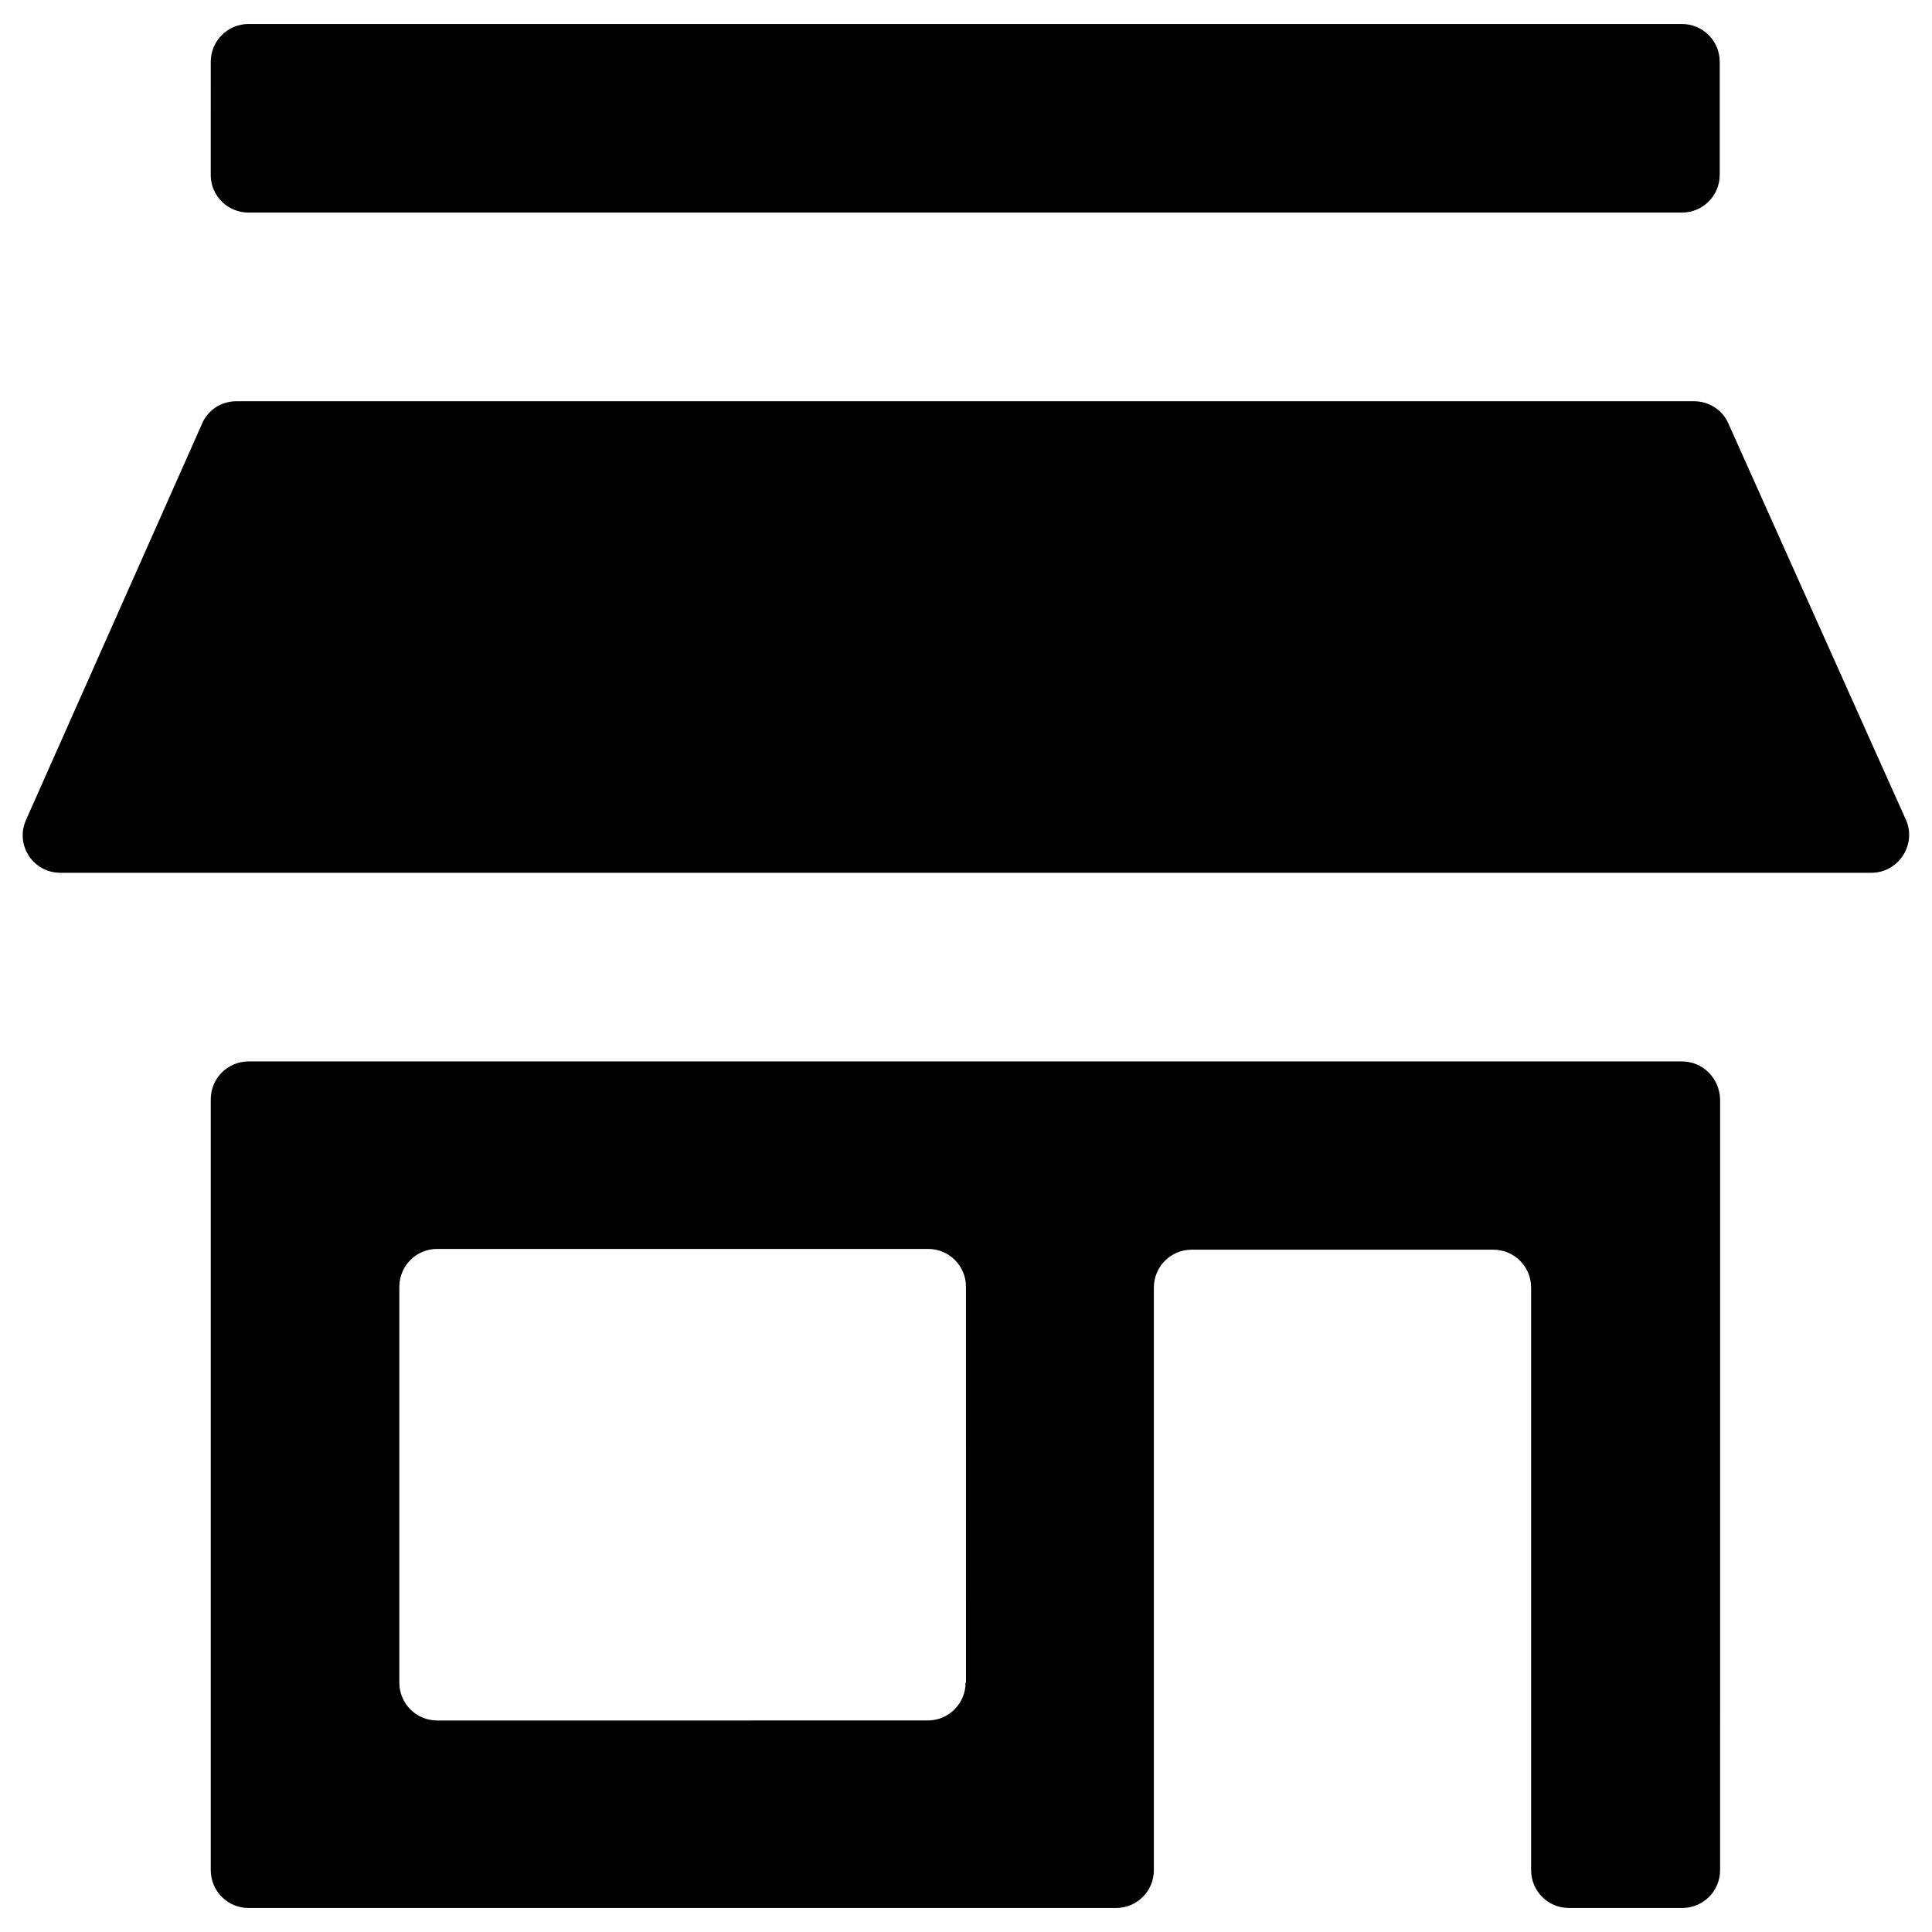
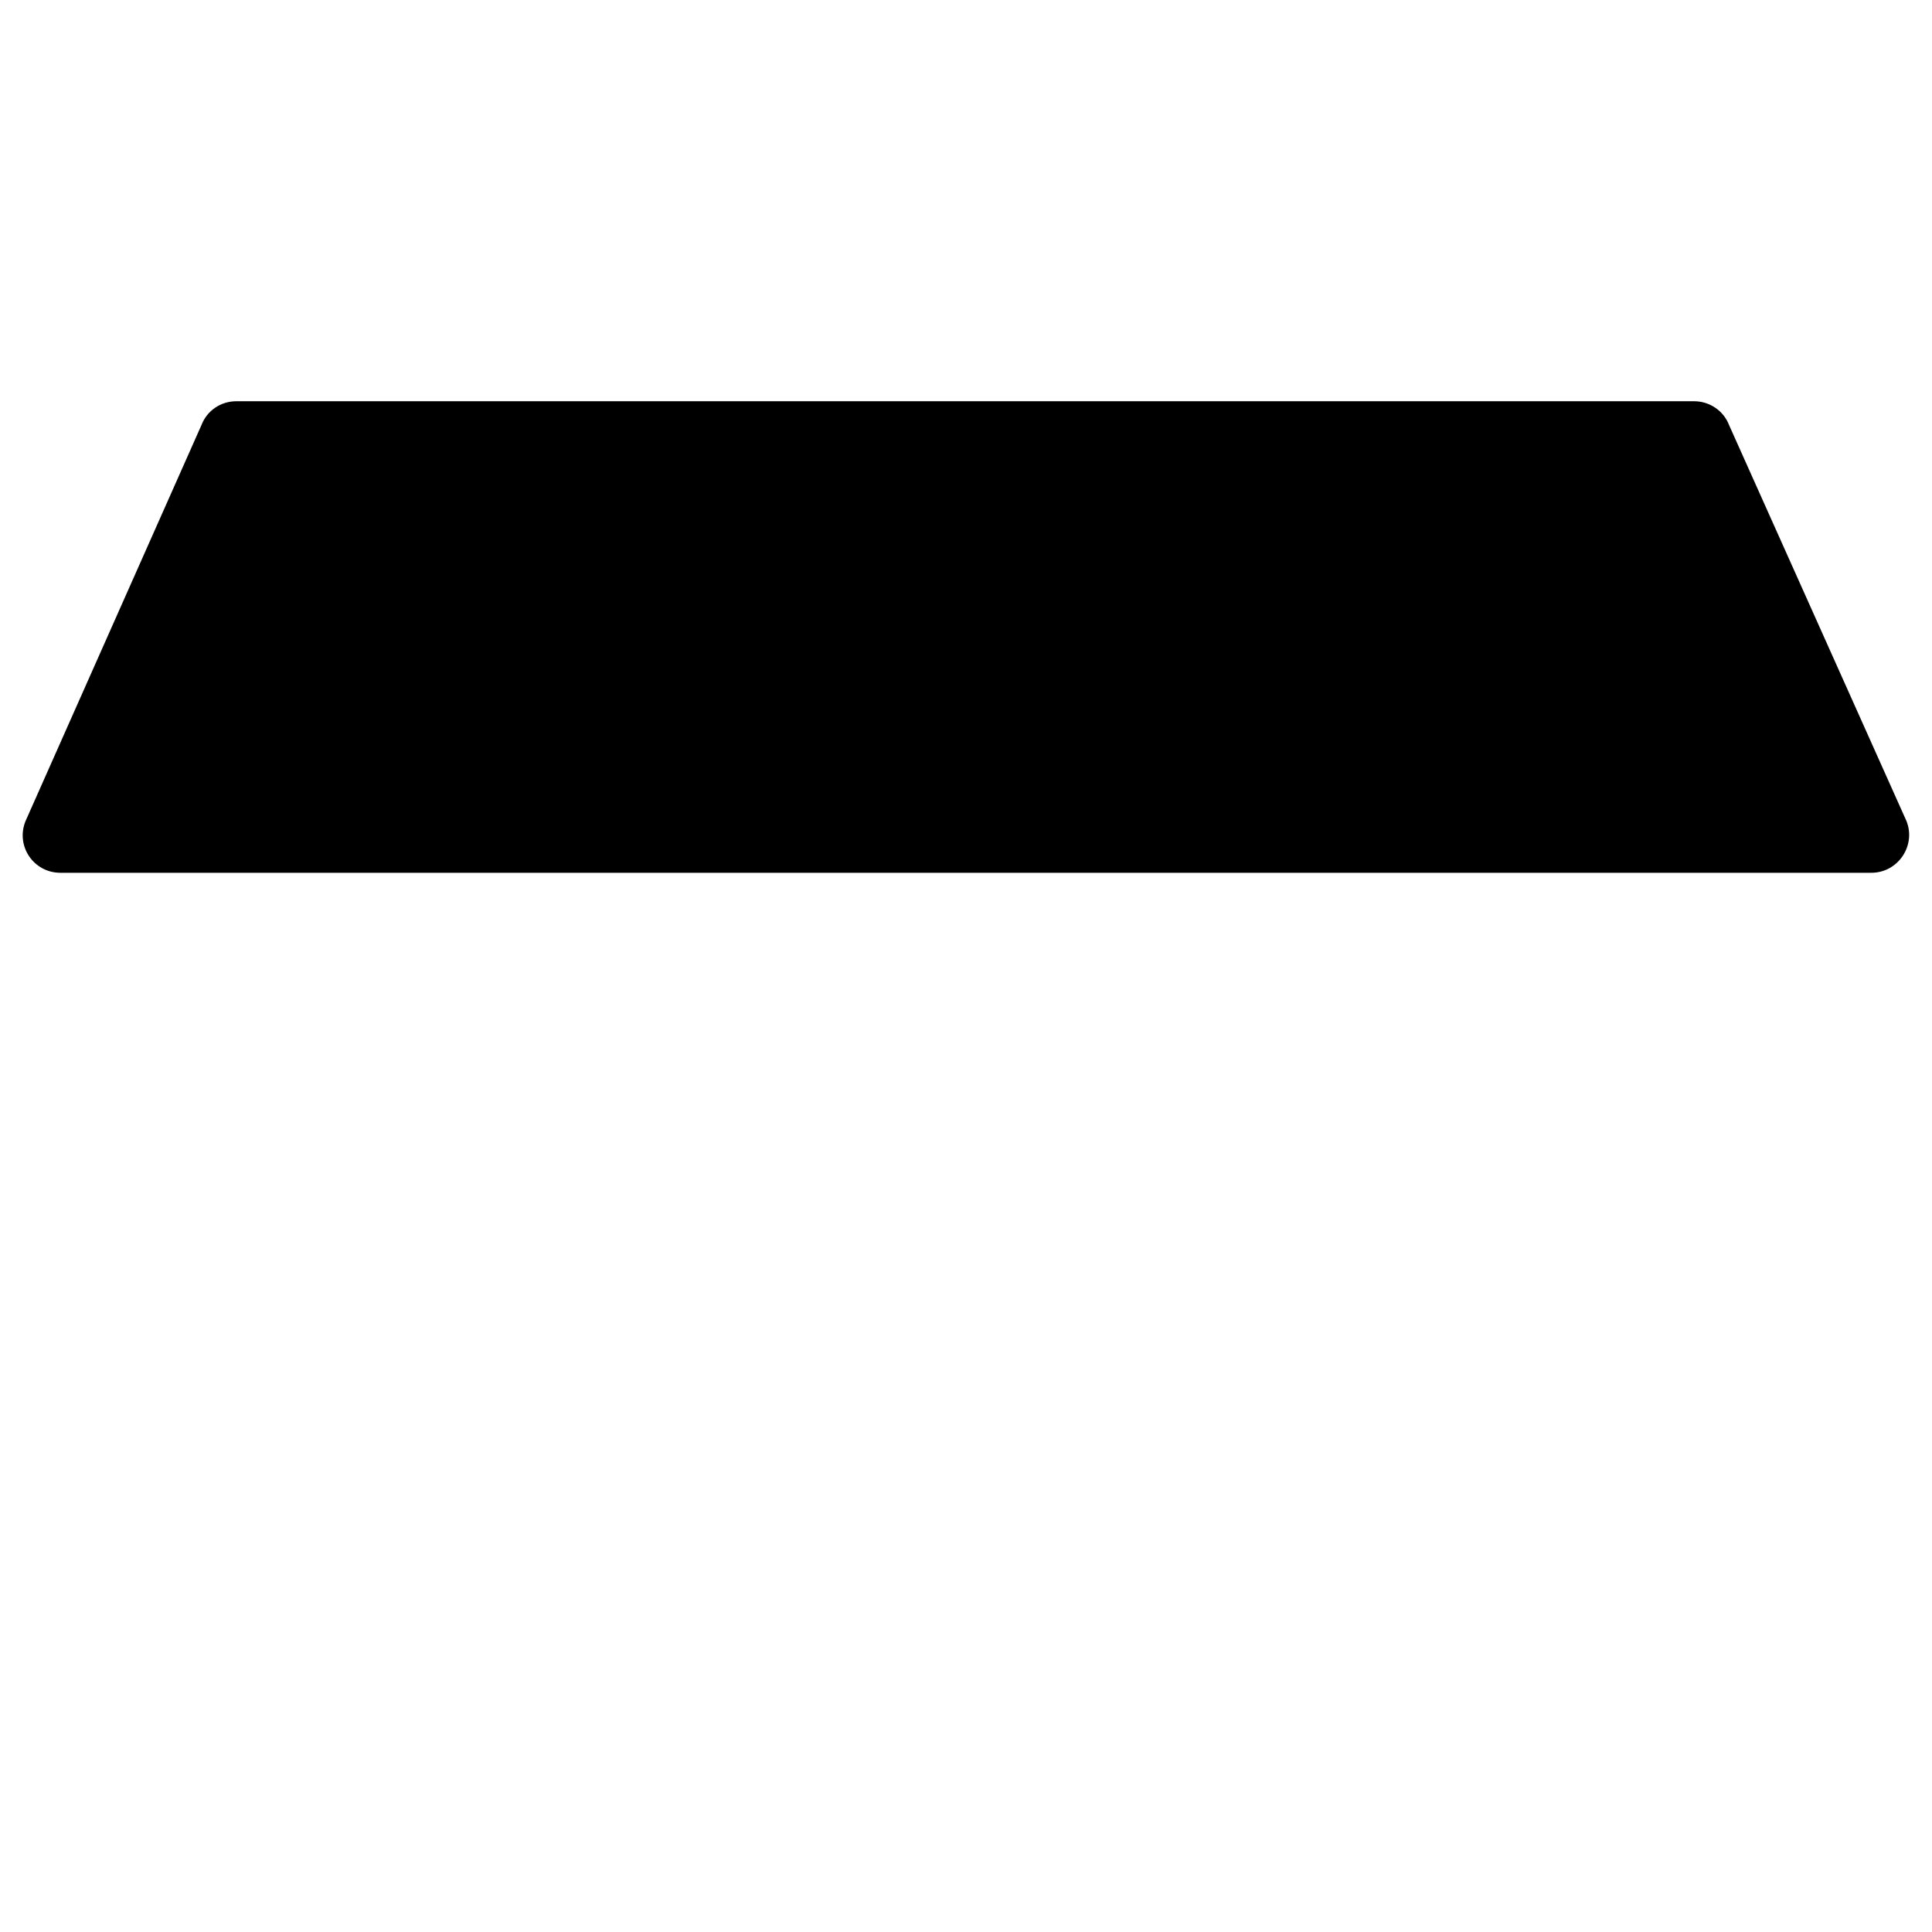
<svg xmlns="http://www.w3.org/2000/svg" fill="#000000" width="800px" height="800px" version="1.1" viewBox="144 144 512 512">
  <g>
-     <path d="m209.89 200.34h379.82c5.512 0 10.035-4.43 10.035-10.035v-29.914c0-5.512-4.43-10.035-10.035-10.035h-379.82c-5.512 0-10.035 4.43-10.035 10.035l-0.004 30.012c0 5.512 4.527 9.938 10.039 9.938z" />
-     <path d="m589.71 425.29h-379.82c-5.512 0-10.035 4.43-10.035 10.035v204.28c0 5.512 4.43 10.035 10.035 10.035h229.86c5.512 0 10.035-4.43 10.035-10.035v-154.39c0-5.512 4.43-10.035 10.035-10.035l79.902-0.004c5.512 0 10.035 4.43 10.035 10.035v154.39c0 5.512 4.43 10.035 10.035 10.035h30.012c5.512 0 10.035-4.43 10.035-10.035l0.004-204.38c-0.195-5.512-4.621-9.938-10.133-9.938zm-189.82 164.62c0 5.512-4.43 10.035-10.035 10.035l-129.99 0.004c-5.512 0-10.035-4.43-10.035-10.035v-104.9c0-5.512 4.43-10.035 10.035-10.035h130.09c5.512 0 10.035 4.43 10.035 10.035l0.004 104.89z" />
    <path d="m649.25 361.62-47.035-104.99c-1.477-3.836-5.215-6.297-9.25-6.297h-386.32c-4.133 0-7.773 2.461-9.25 6.297l-46.641 104.99c-2.656 6.594 2.164 13.676 9.25 13.676h479.9c7.086 0.004 11.906-7.18 9.348-13.676z" />
  </g>
</svg>